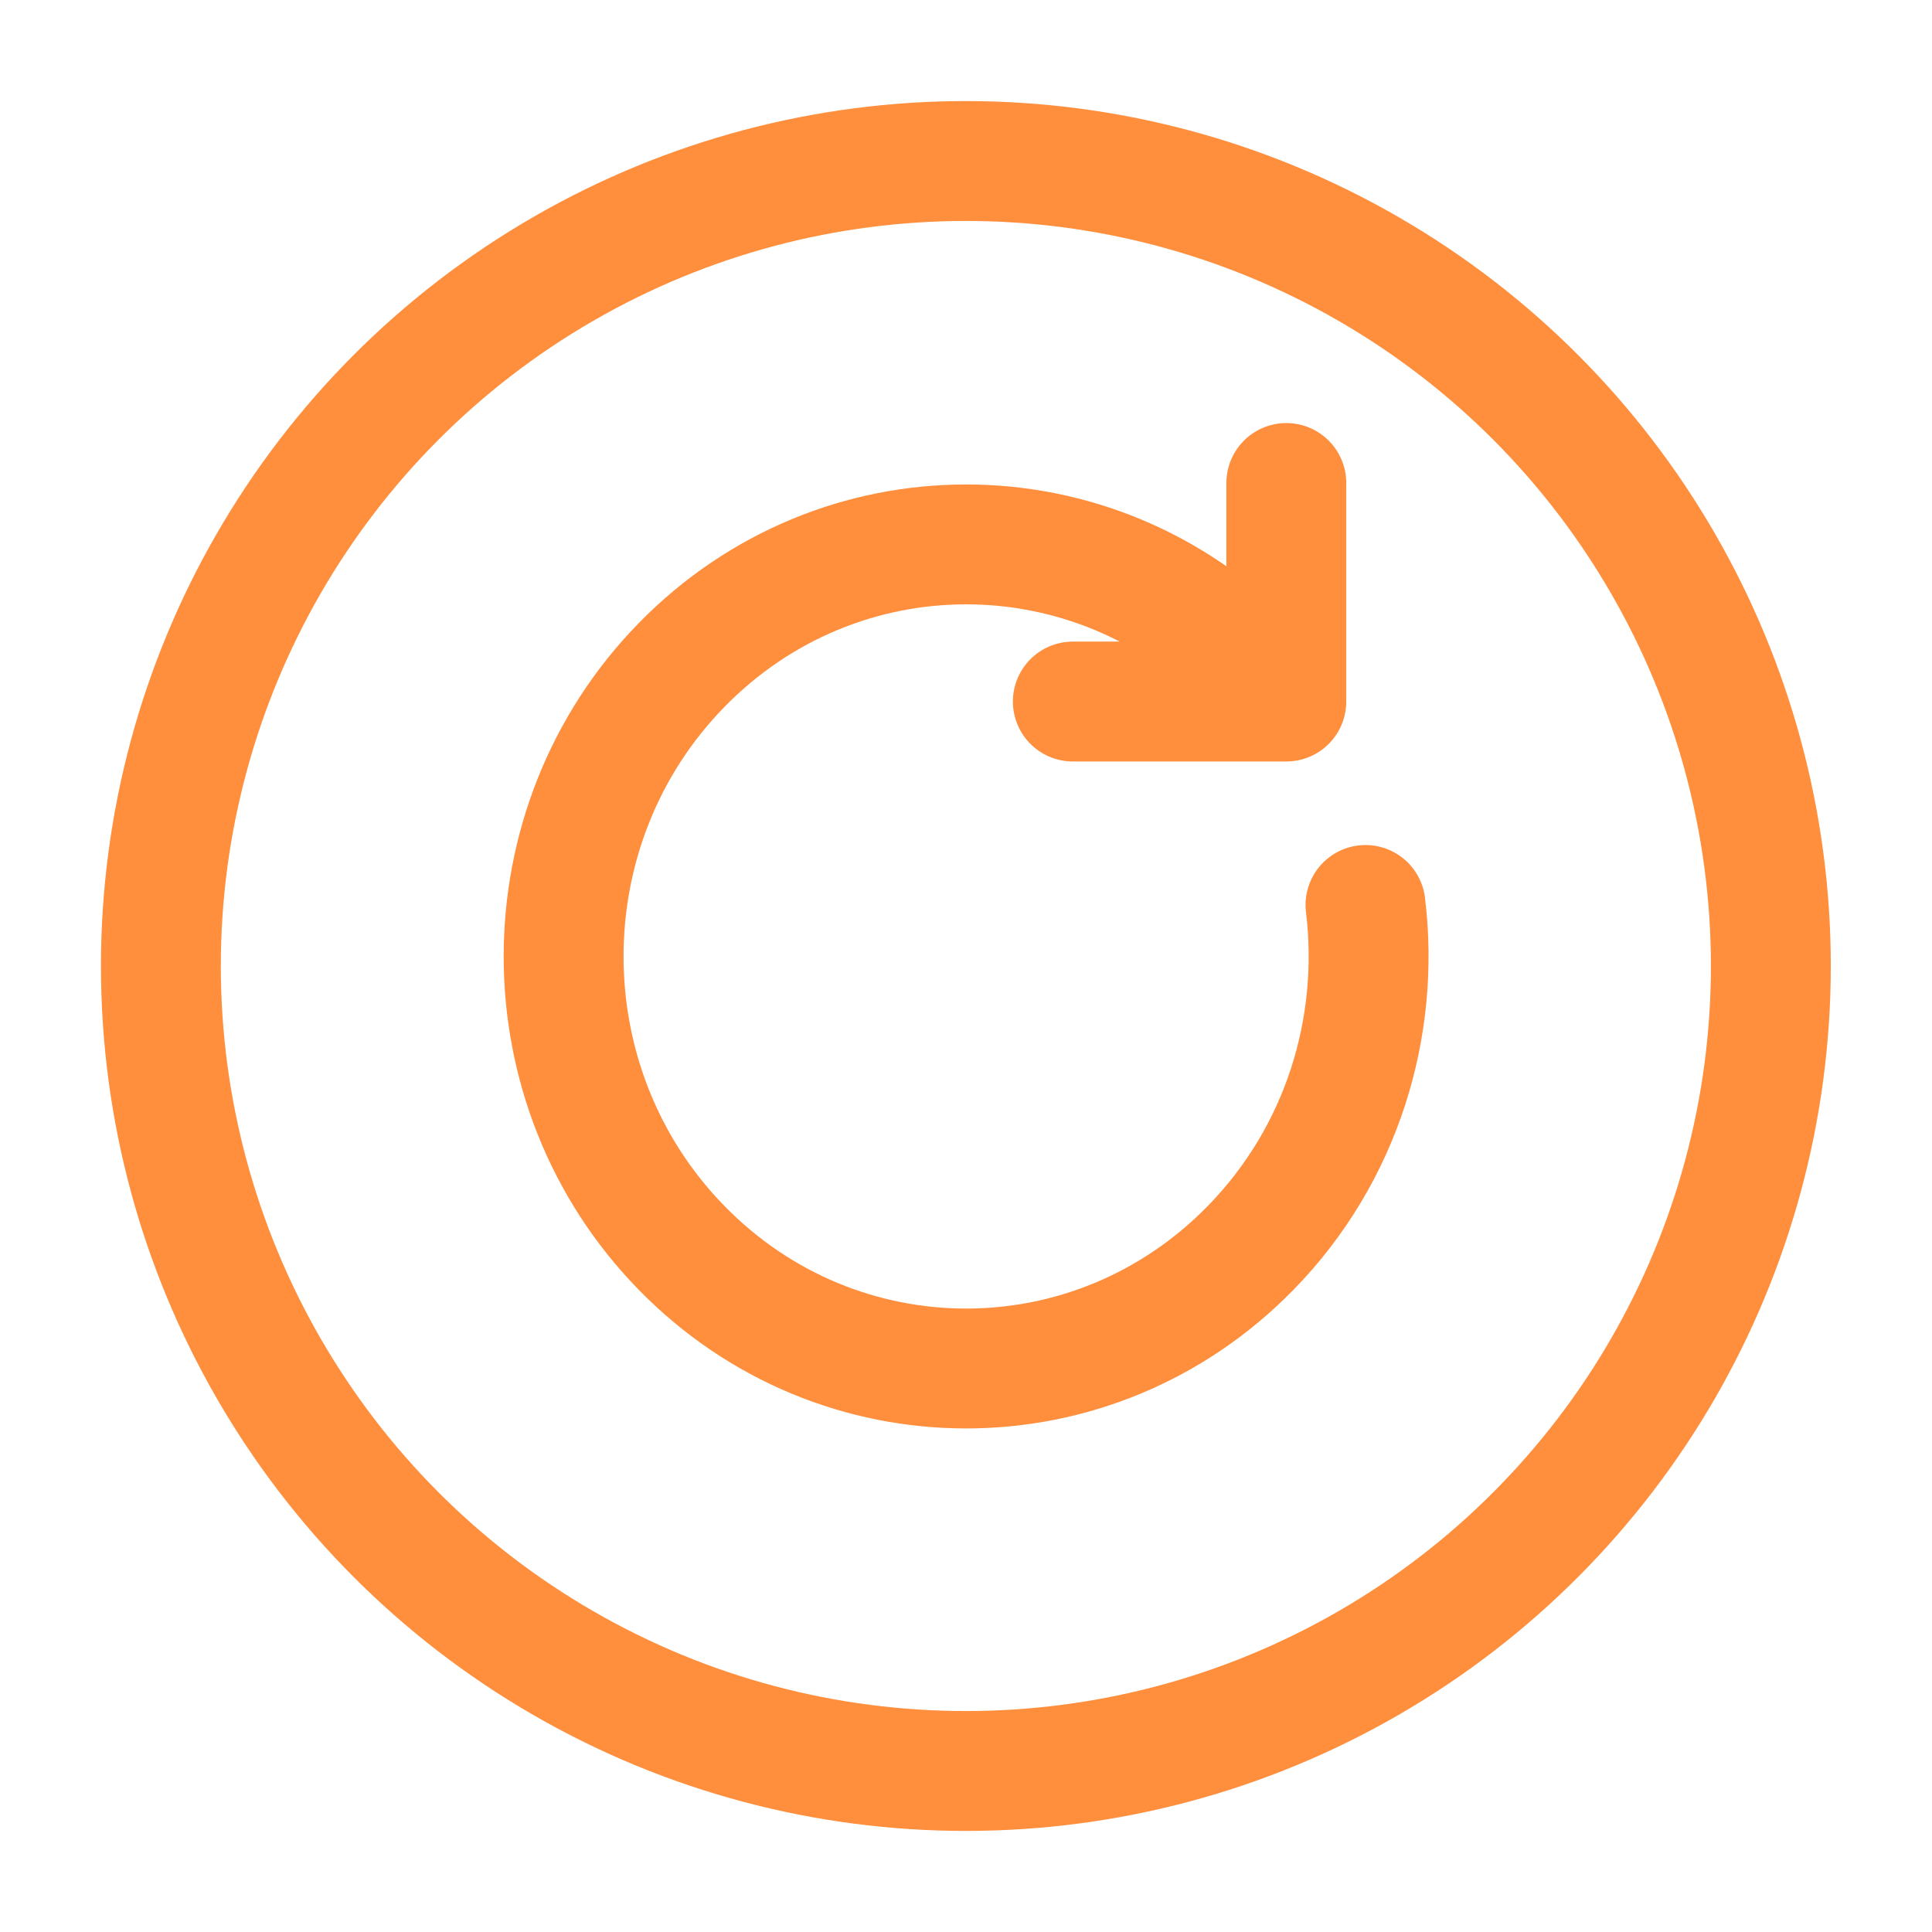
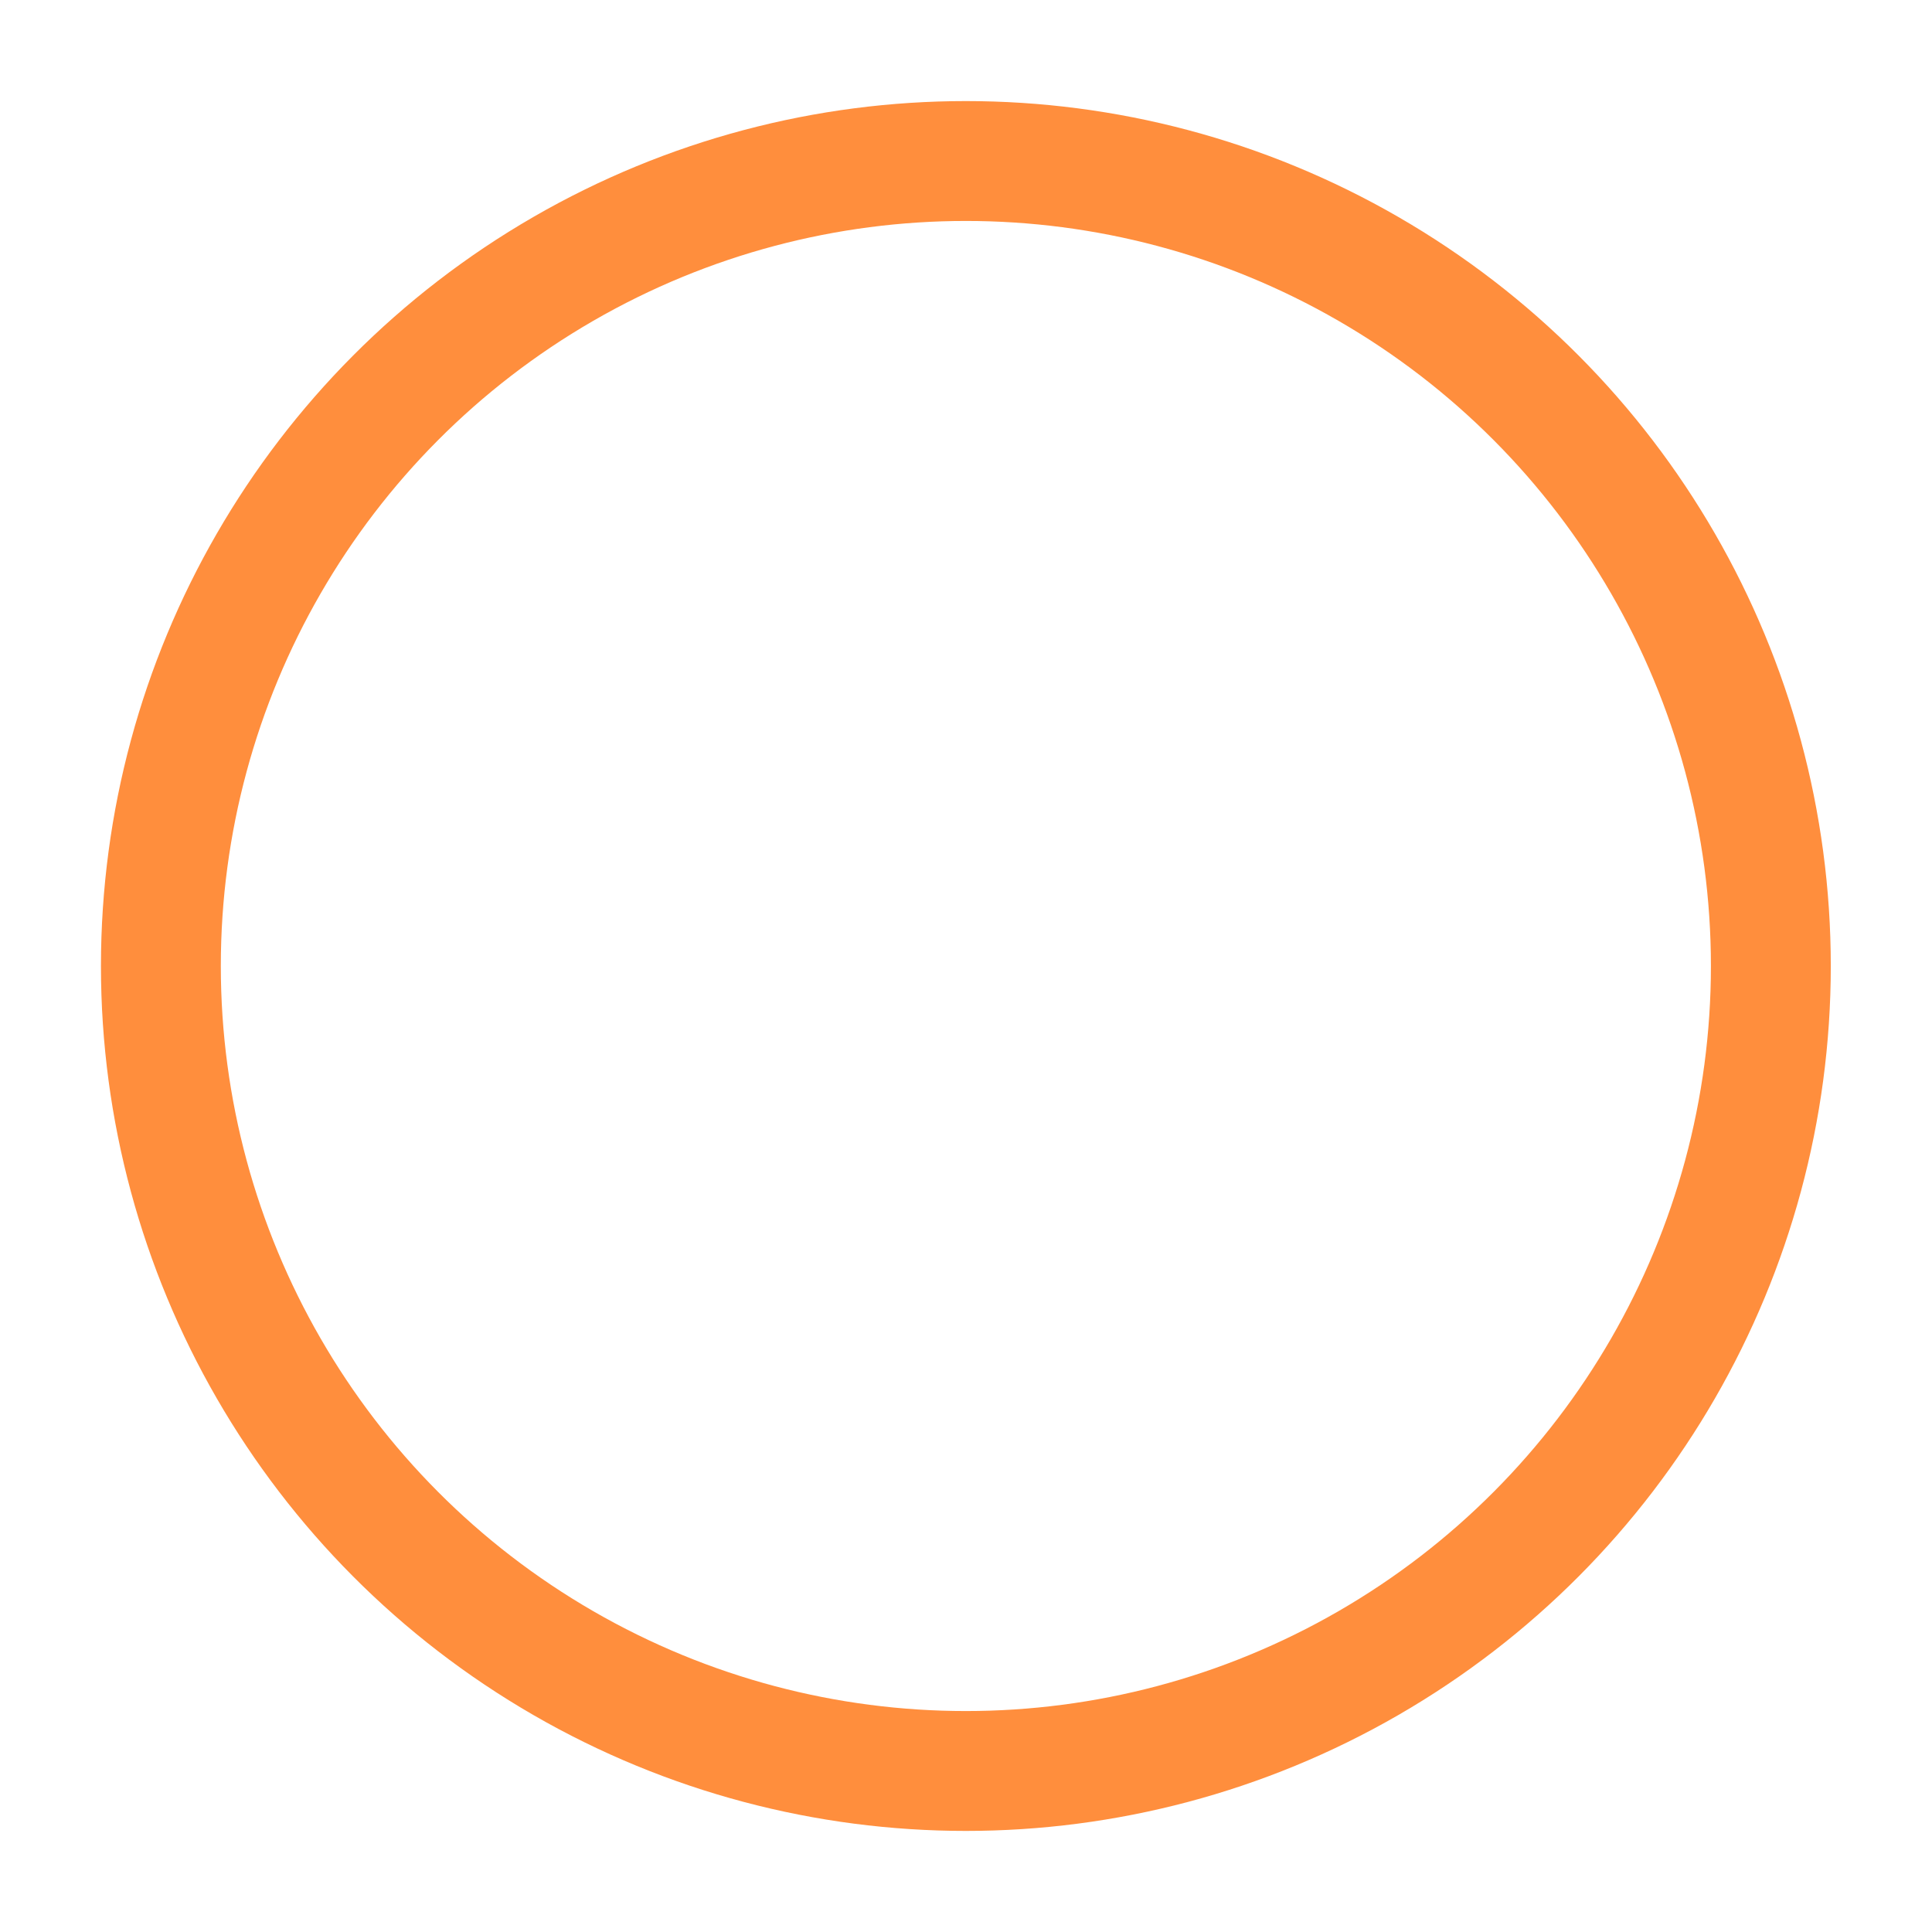
<svg xmlns="http://www.w3.org/2000/svg" width="44" height="44" viewBox="0 0 44 44" fill="none">
  <circle cx="21.997" cy="22" r="18.333" stroke="#FF8E3D" stroke-width="2.73" />
-   <path d="M29.295 15.977L28.484 15.147C24.905 11.482 19.101 11.482 15.521 15.147C11.941 18.812 11.941 24.753 15.521 28.418C19.101 32.083 24.905 32.083 28.484 28.418C30.566 26.287 31.437 23.386 31.098 20.61M29.295 15.977H24.433M29.295 15.977V11" stroke="#FF8E3D" stroke-width="2.73" stroke-linecap="round" stroke-linejoin="round" />
</svg>